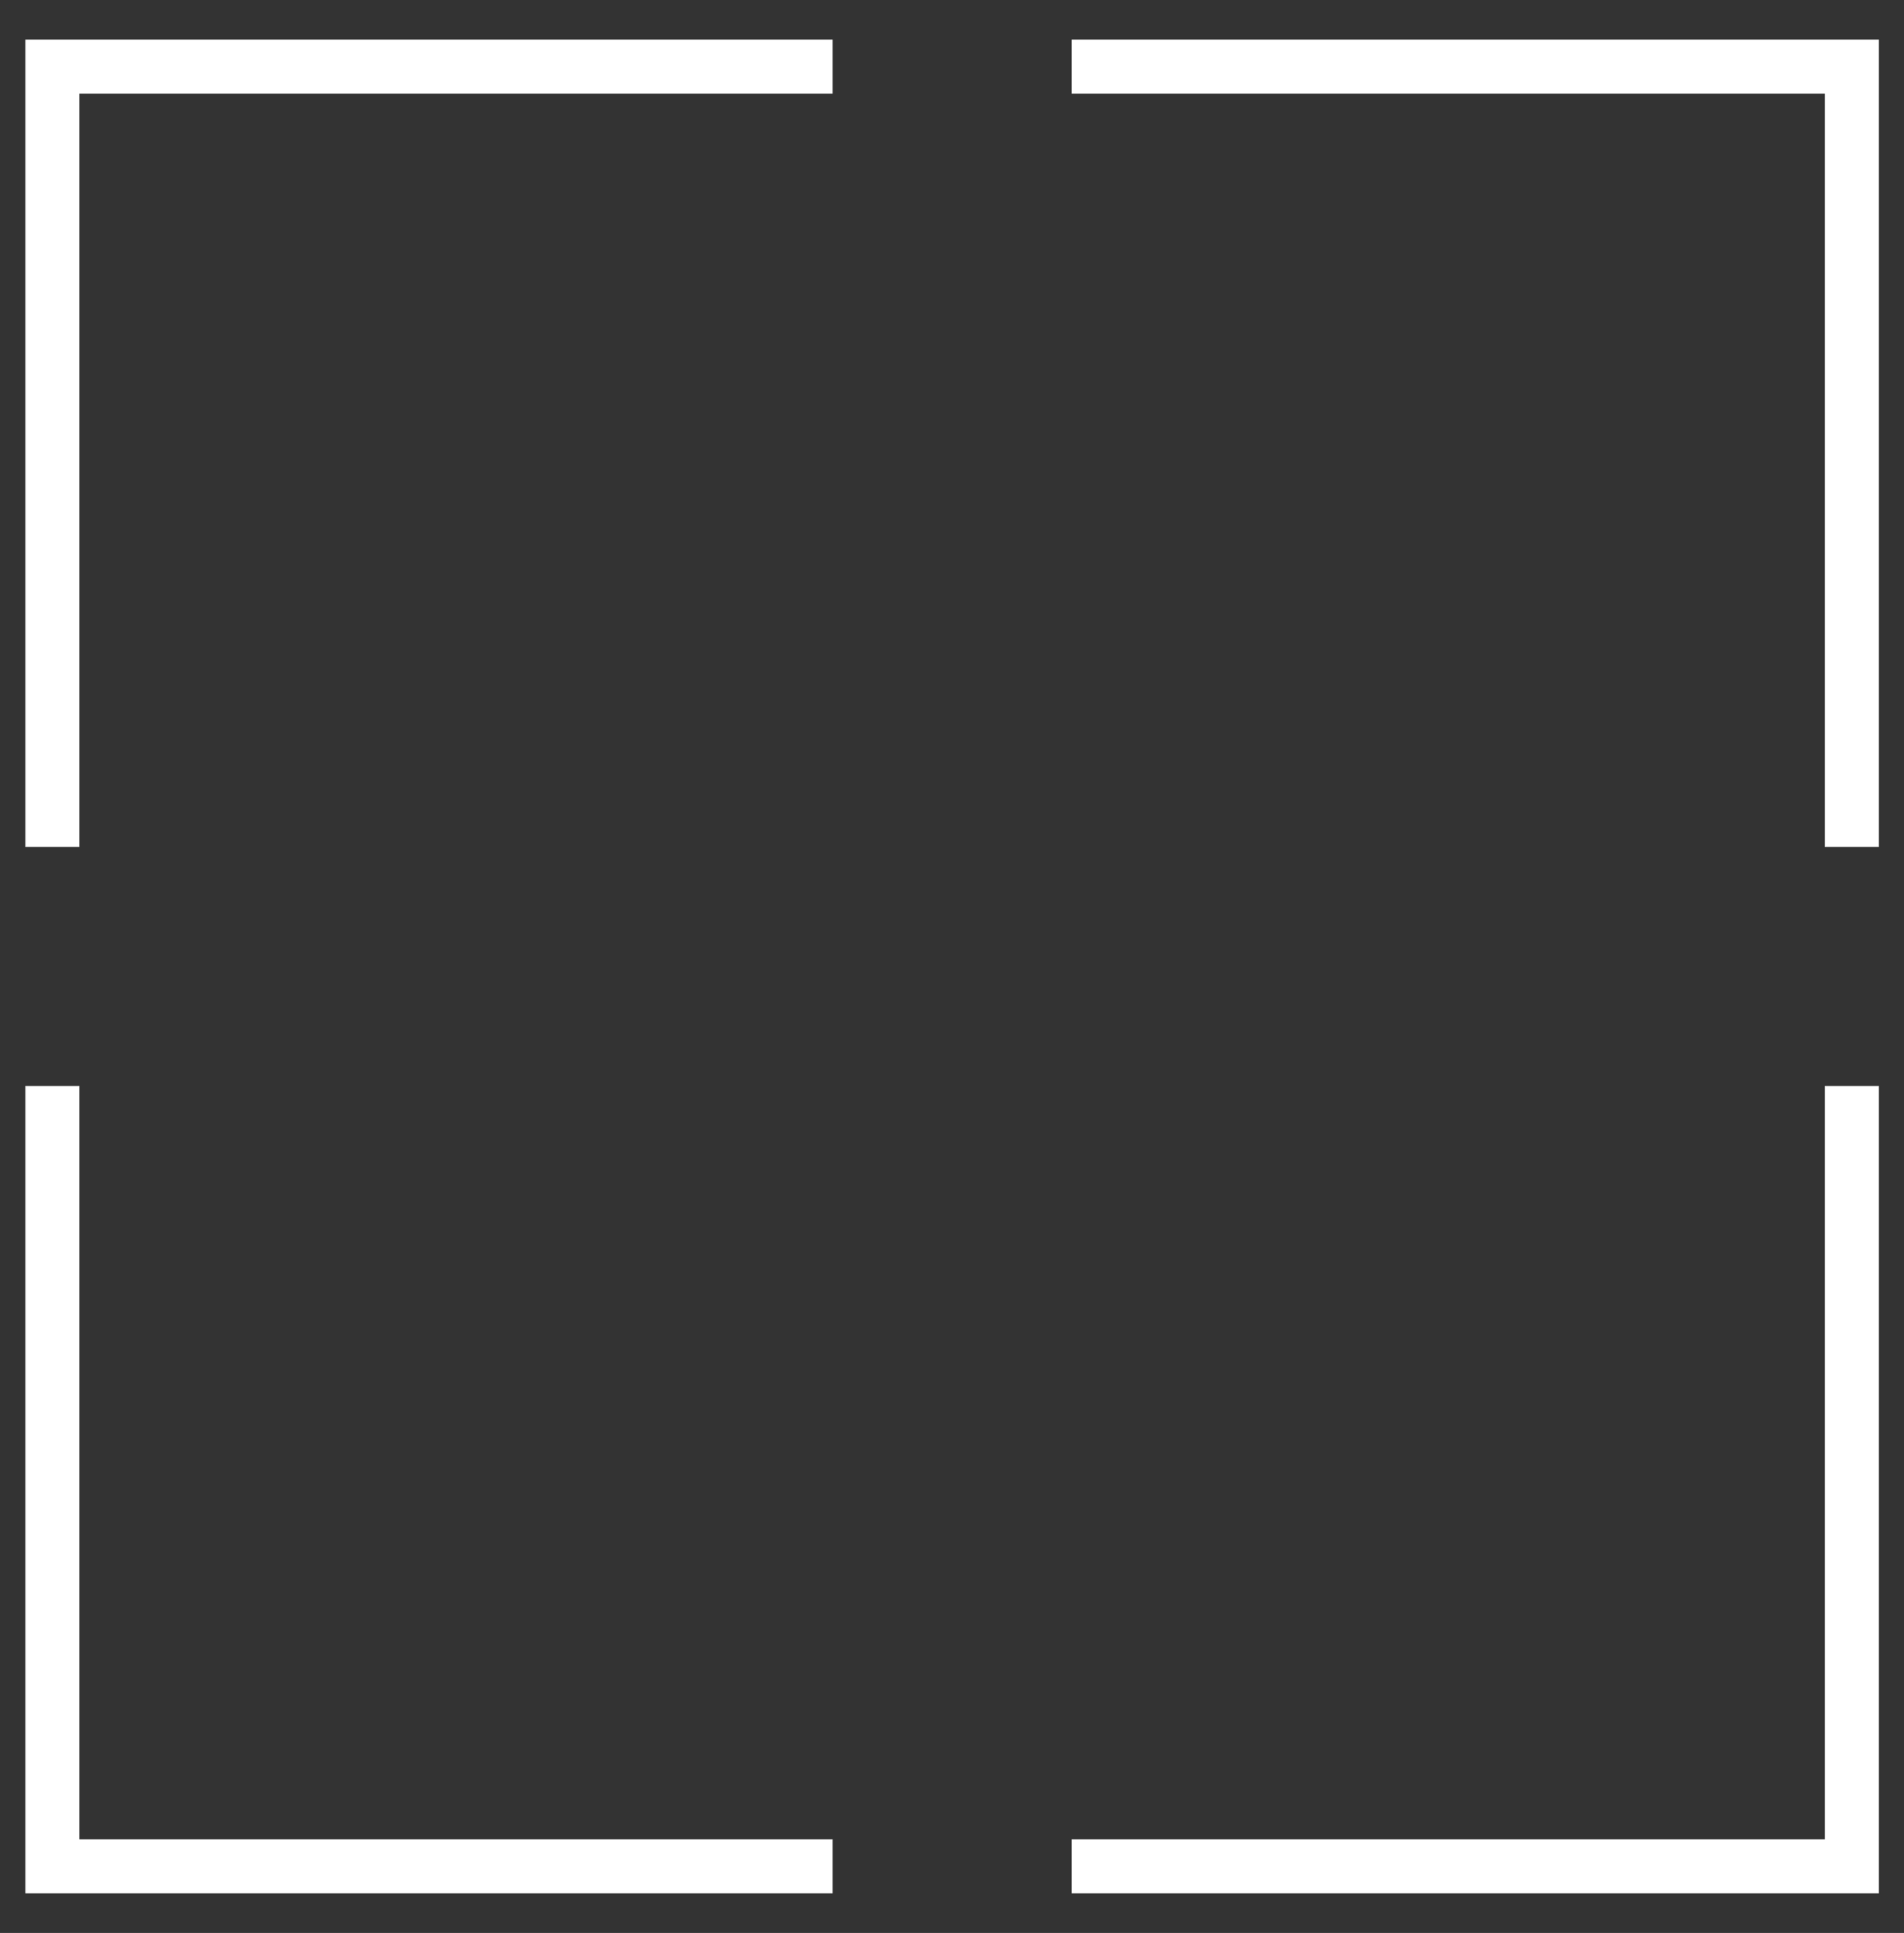
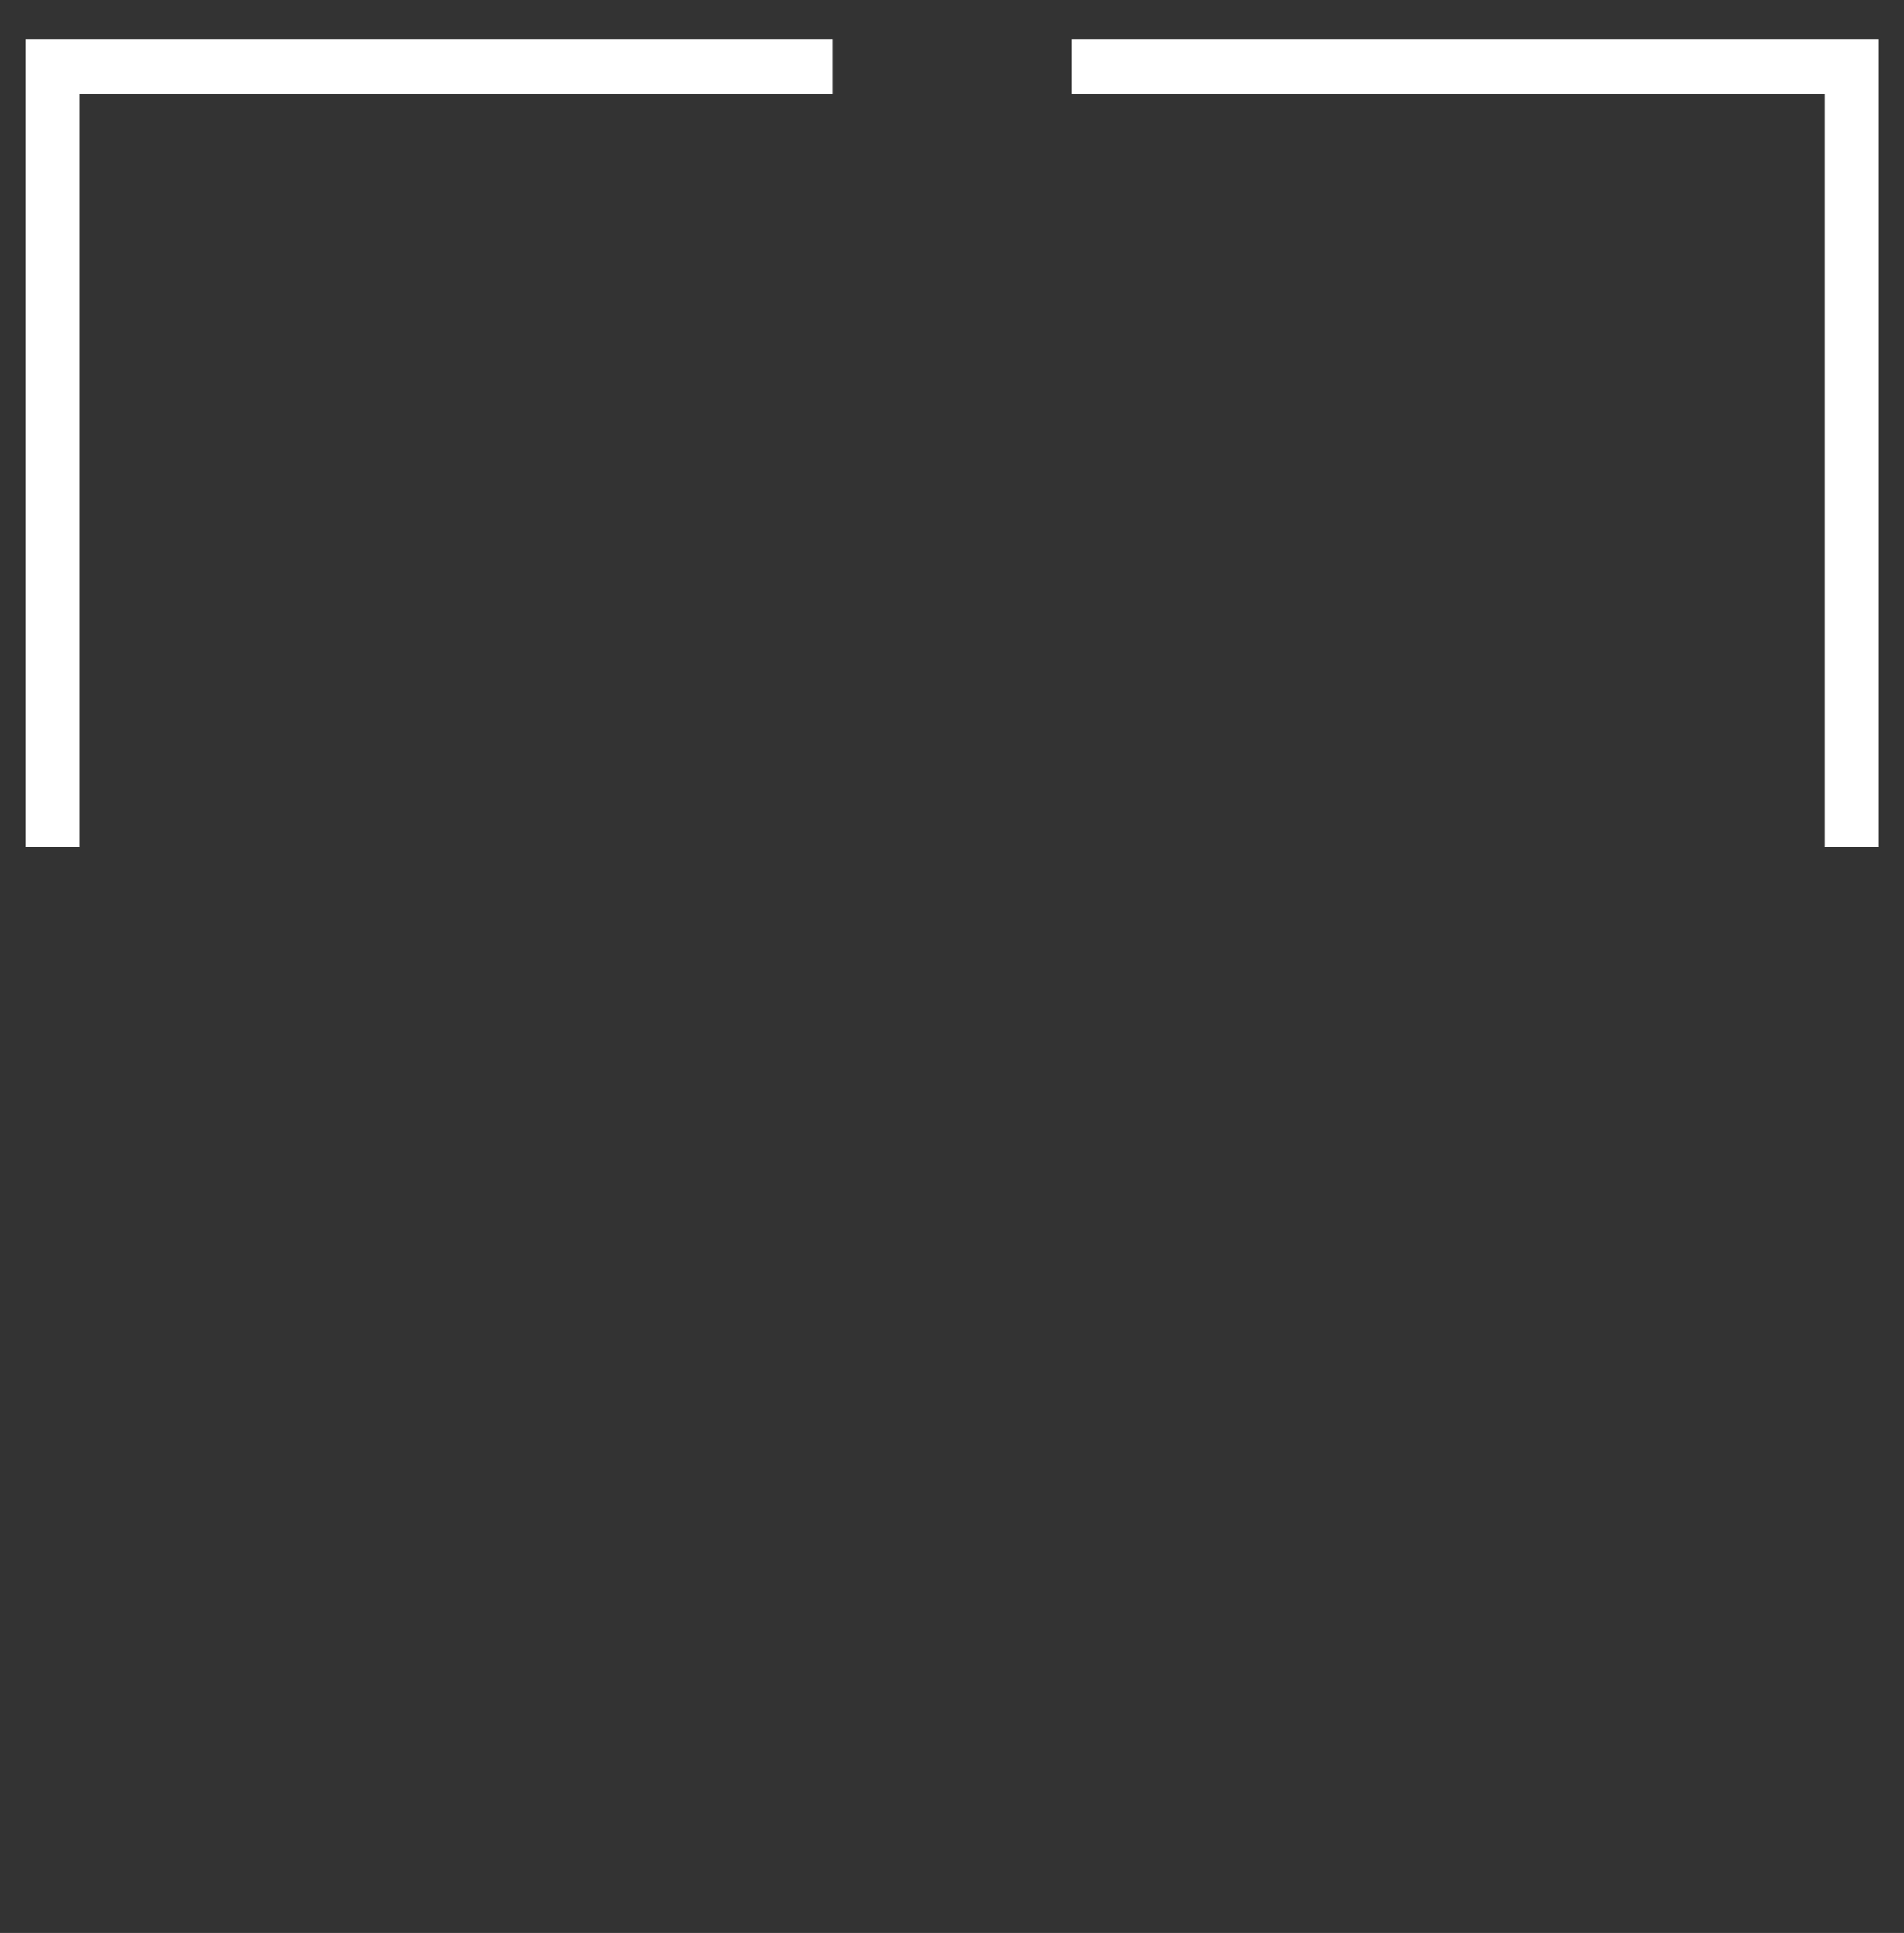
<svg xmlns="http://www.w3.org/2000/svg" id="Calque_1" data-name="Calque 1" viewBox="0 0 70.57 71.64">
  <rect x="0" y="0" width="70.57" height="71.64" fill="#333333" stroke="none" />
  <defs>
    <style>
      .cls-1 {
        fill: none;
        stroke: #fff;
        stroke-width: 2px;
      }
    </style>
  </defs>
  <g id="Groupe_4612" data-name="Groupe 4612">
    <path id="Tracé_8740" data-name="Tracé 8740" class="cls-1" d="M39.72,2.47h28.92v28.92" />
-     <path id="Tracé_8743" data-name="Tracé 8743" class="cls-1" d="M39.72,69.17h28.92v-28.92" />
    <path id="Tracé_8741" data-name="Tracé 8741" class="cls-1" d="M30.86,2.47H1.94v28.92" />
-     <path id="Tracé_8742" data-name="Tracé 8742" class="cls-1" d="M30.86,69.17H1.94v-28.92" />
  </g>
</svg>